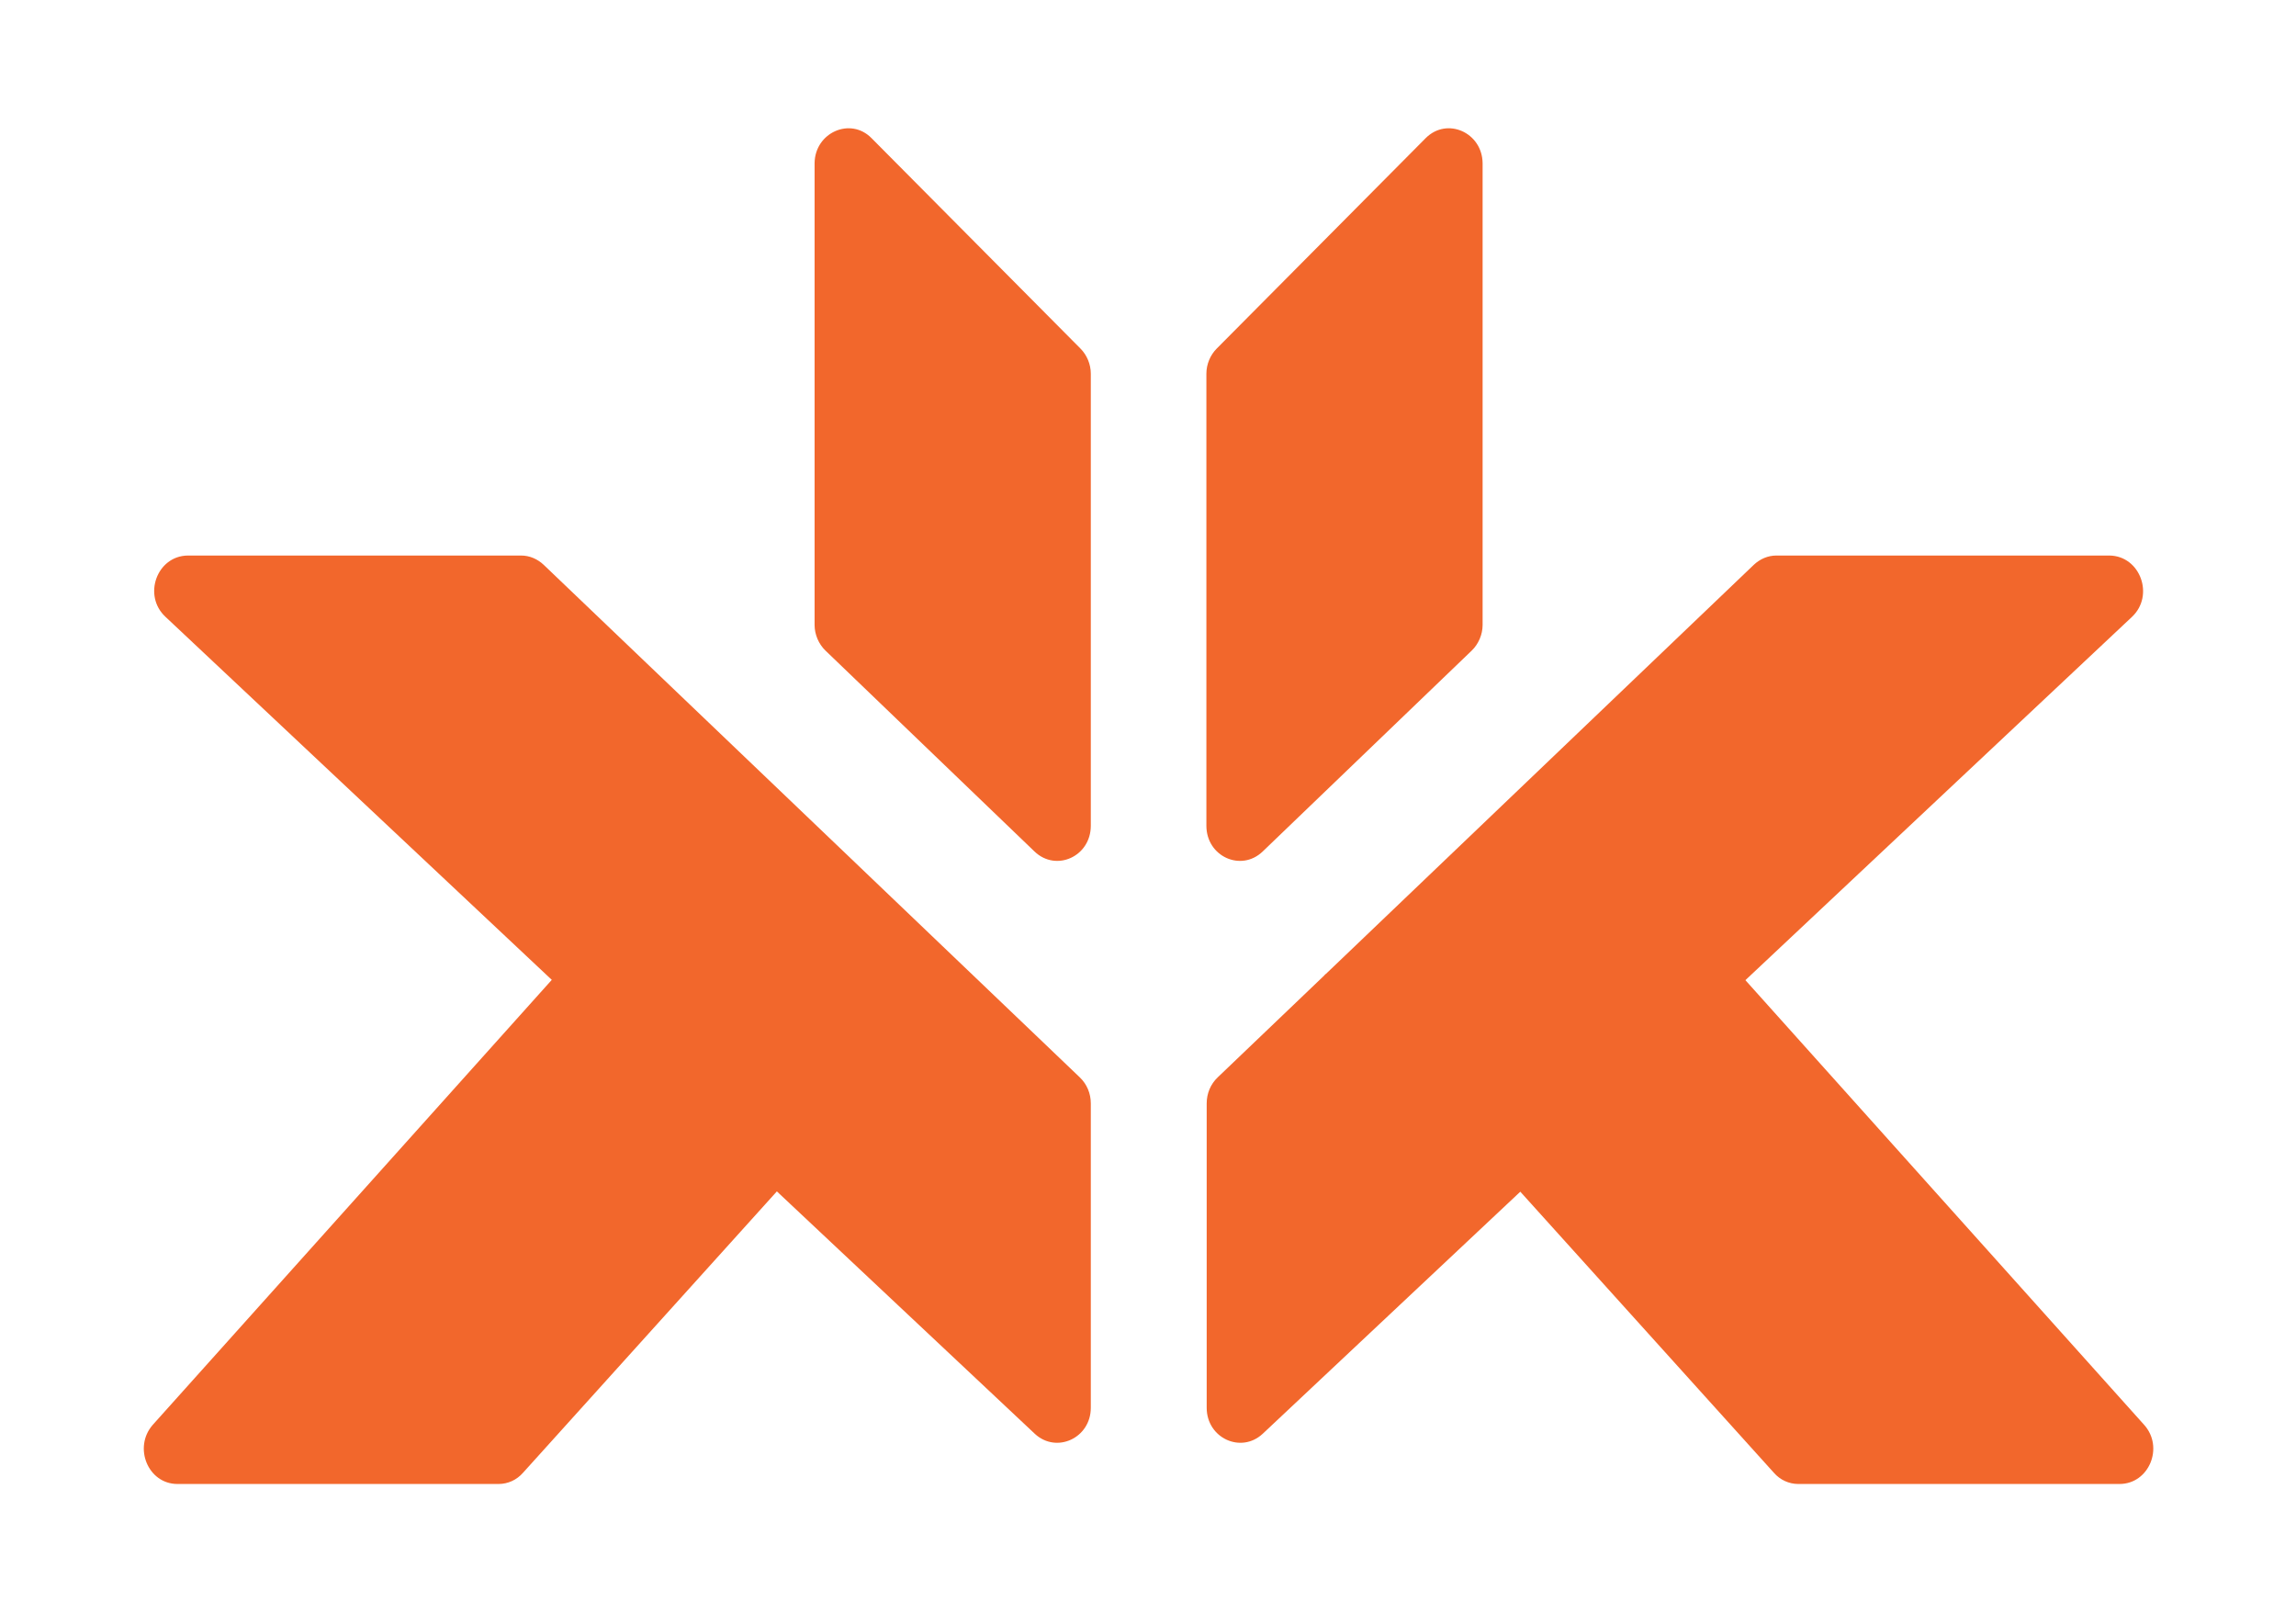
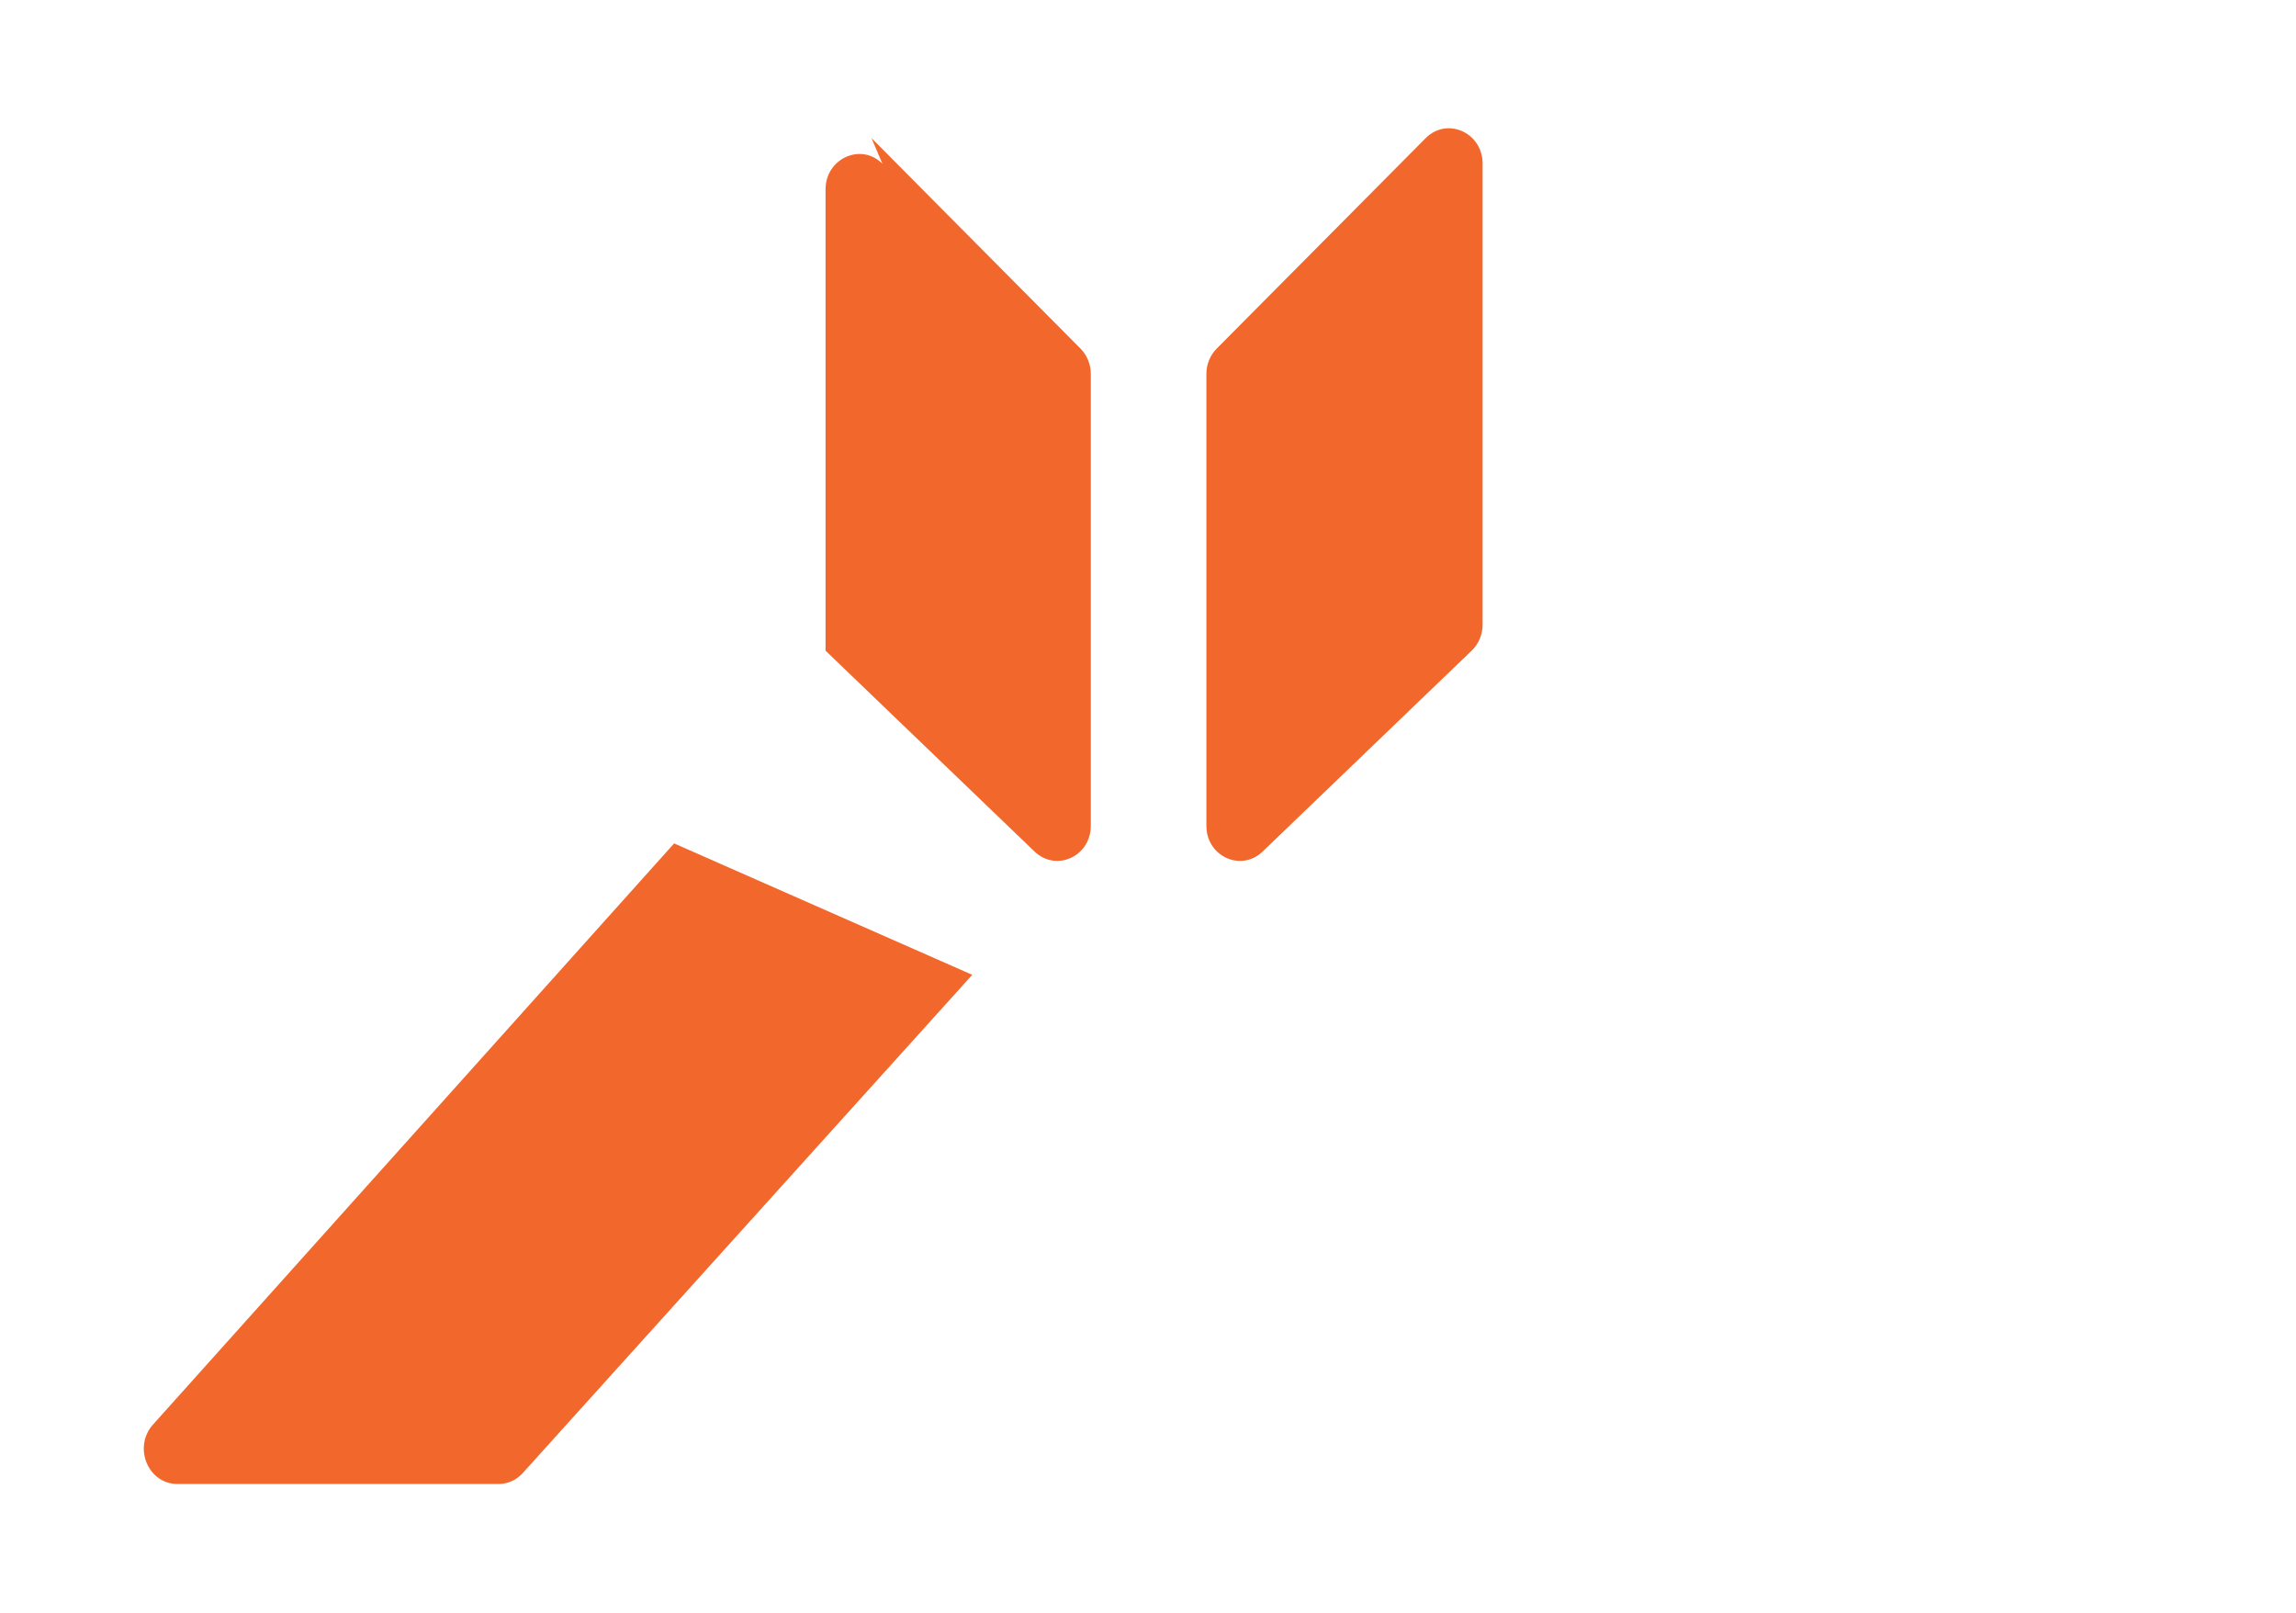
<svg xmlns="http://www.w3.org/2000/svg" xmlns:ns1="http://sodipodi.sourceforge.net/DTD/sodipodi-0.dtd" xmlns:ns2="http://www.inkscape.org/namespaces/inkscape" version="1.1" id="Layer_1" x="0px" y="0px" viewBox="0 0 311.9 219.05" style="enable-background:new 0 0 311.9 219.05;" xml:space="preserve" ns1:docname="logo_krestomatio-06_curvas.svg" ns2:version="1.0.2 (e86c870879, 2021-01-15)">
  <defs id="defs111" />
  <ns1:namedview pagecolor="#ffffff" bordercolor="#666666" borderopacity="1" objecttolerance="10" gridtolerance="10" guidetolerance="10" ns2:pageopacity="0" ns2:pageshadow="2" ns2:window-width="1920" ns2:window-height="1131" id="namedview109" showgrid="false" ns2:zoom="3.3553983" ns2:cx="155.95" ns2:cy="109.525" ns2:window-x="0" ns2:window-y="35" ns2:window-maximized="1" ns2:current-layer="Layer_1" />
  <style type="text/css" id="style2">
	.st0{enable-background:new    ;}
	.st1{fill:#37364E;}
	.st2{fill:#F2672C;}
</style>
  <g id="g44" transform="matrix(4.026,0,0,4.209,-462.443,-227.342)">
    <g id="g30">
-       <path class="st2" d="m 169.62,81.23 17.59,18.76 c 0.68,0.72 0.17,1.91 -0.83,1.91 h -10.84 c -0.31,0 -0.61,-0.13 -0.82,-0.36 L 159.56,85.47" id="path28" />
-     </g>
+       </g>
    <path class="st2" d="m 162.97,58.47 -7.05,6.79 c -0.22,0.21 -0.35,0.51 -0.35,0.81 v 14.59 c 0,0.99 1.17,1.5 1.9,0.83 l 7.05,-6.48 c 0.23,-0.21 0.37,-0.52 0.37,-0.83 v -14.9 c -0.01,-0.99 -1.2,-1.5 -1.92,-0.81 z" id="path32" />
-     <path class="st2" d="m 186.8,73.92 -29.33,26.36 c -0.73,0.65 -1.89,0.14 -1.89,-0.84 v -9.82 c 0,-0.32 0.13,-0.62 0.37,-0.84 l 18.09,-16.54 c 0.21,-0.19 0.48,-0.3 0.76,-0.3 h 11.24 c 1.04,0.01 1.53,1.29 0.76,1.98 z" id="path34" />
    <g id="g38">
      <path class="st2" d="m 147.67,85.47 -15.16,16.07 c -0.21,0.23 -0.51,0.36 -0.82,0.36 h -10.84 c -0.99,0 -1.5,-1.18 -0.83,-1.91 l 17.59,-18.76" id="path36" />
    </g>
-     <path class="st2" d="m 144.27,58.47 7.05,6.79 c 0.22,0.21 0.35,0.51 0.35,0.81 v 14.59 c 0,0.99 -1.17,1.5 -1.9,0.83 l -7.05,-6.48 c -0.23,-0.21 -0.37,-0.52 -0.37,-0.83 v -14.9 c 0.01,-0.99 1.21,-1.5 1.92,-0.81 z" id="path40" />
-     <path class="st2" d="m 120.45,73.92 29.33,26.36 c 0.73,0.65 1.89,0.14 1.89,-0.84 v -9.82 c 0,-0.32 -0.13,-0.62 -0.37,-0.84 L 133.21,72.24 c -0.21,-0.19 -0.48,-0.3 -0.76,-0.3 H 121.2 c -1.04,0.01 -1.53,1.29 -0.75,1.98 z" id="path42" />
+     <path class="st2" d="m 144.27,58.47 7.05,6.79 c 0.22,0.21 0.35,0.51 0.35,0.81 v 14.59 c 0,0.99 -1.17,1.5 -1.9,0.83 l -7.05,-6.48 v -14.9 c 0.01,-0.99 1.21,-1.5 1.92,-0.81 z" id="path40" />
  </g>
</svg>